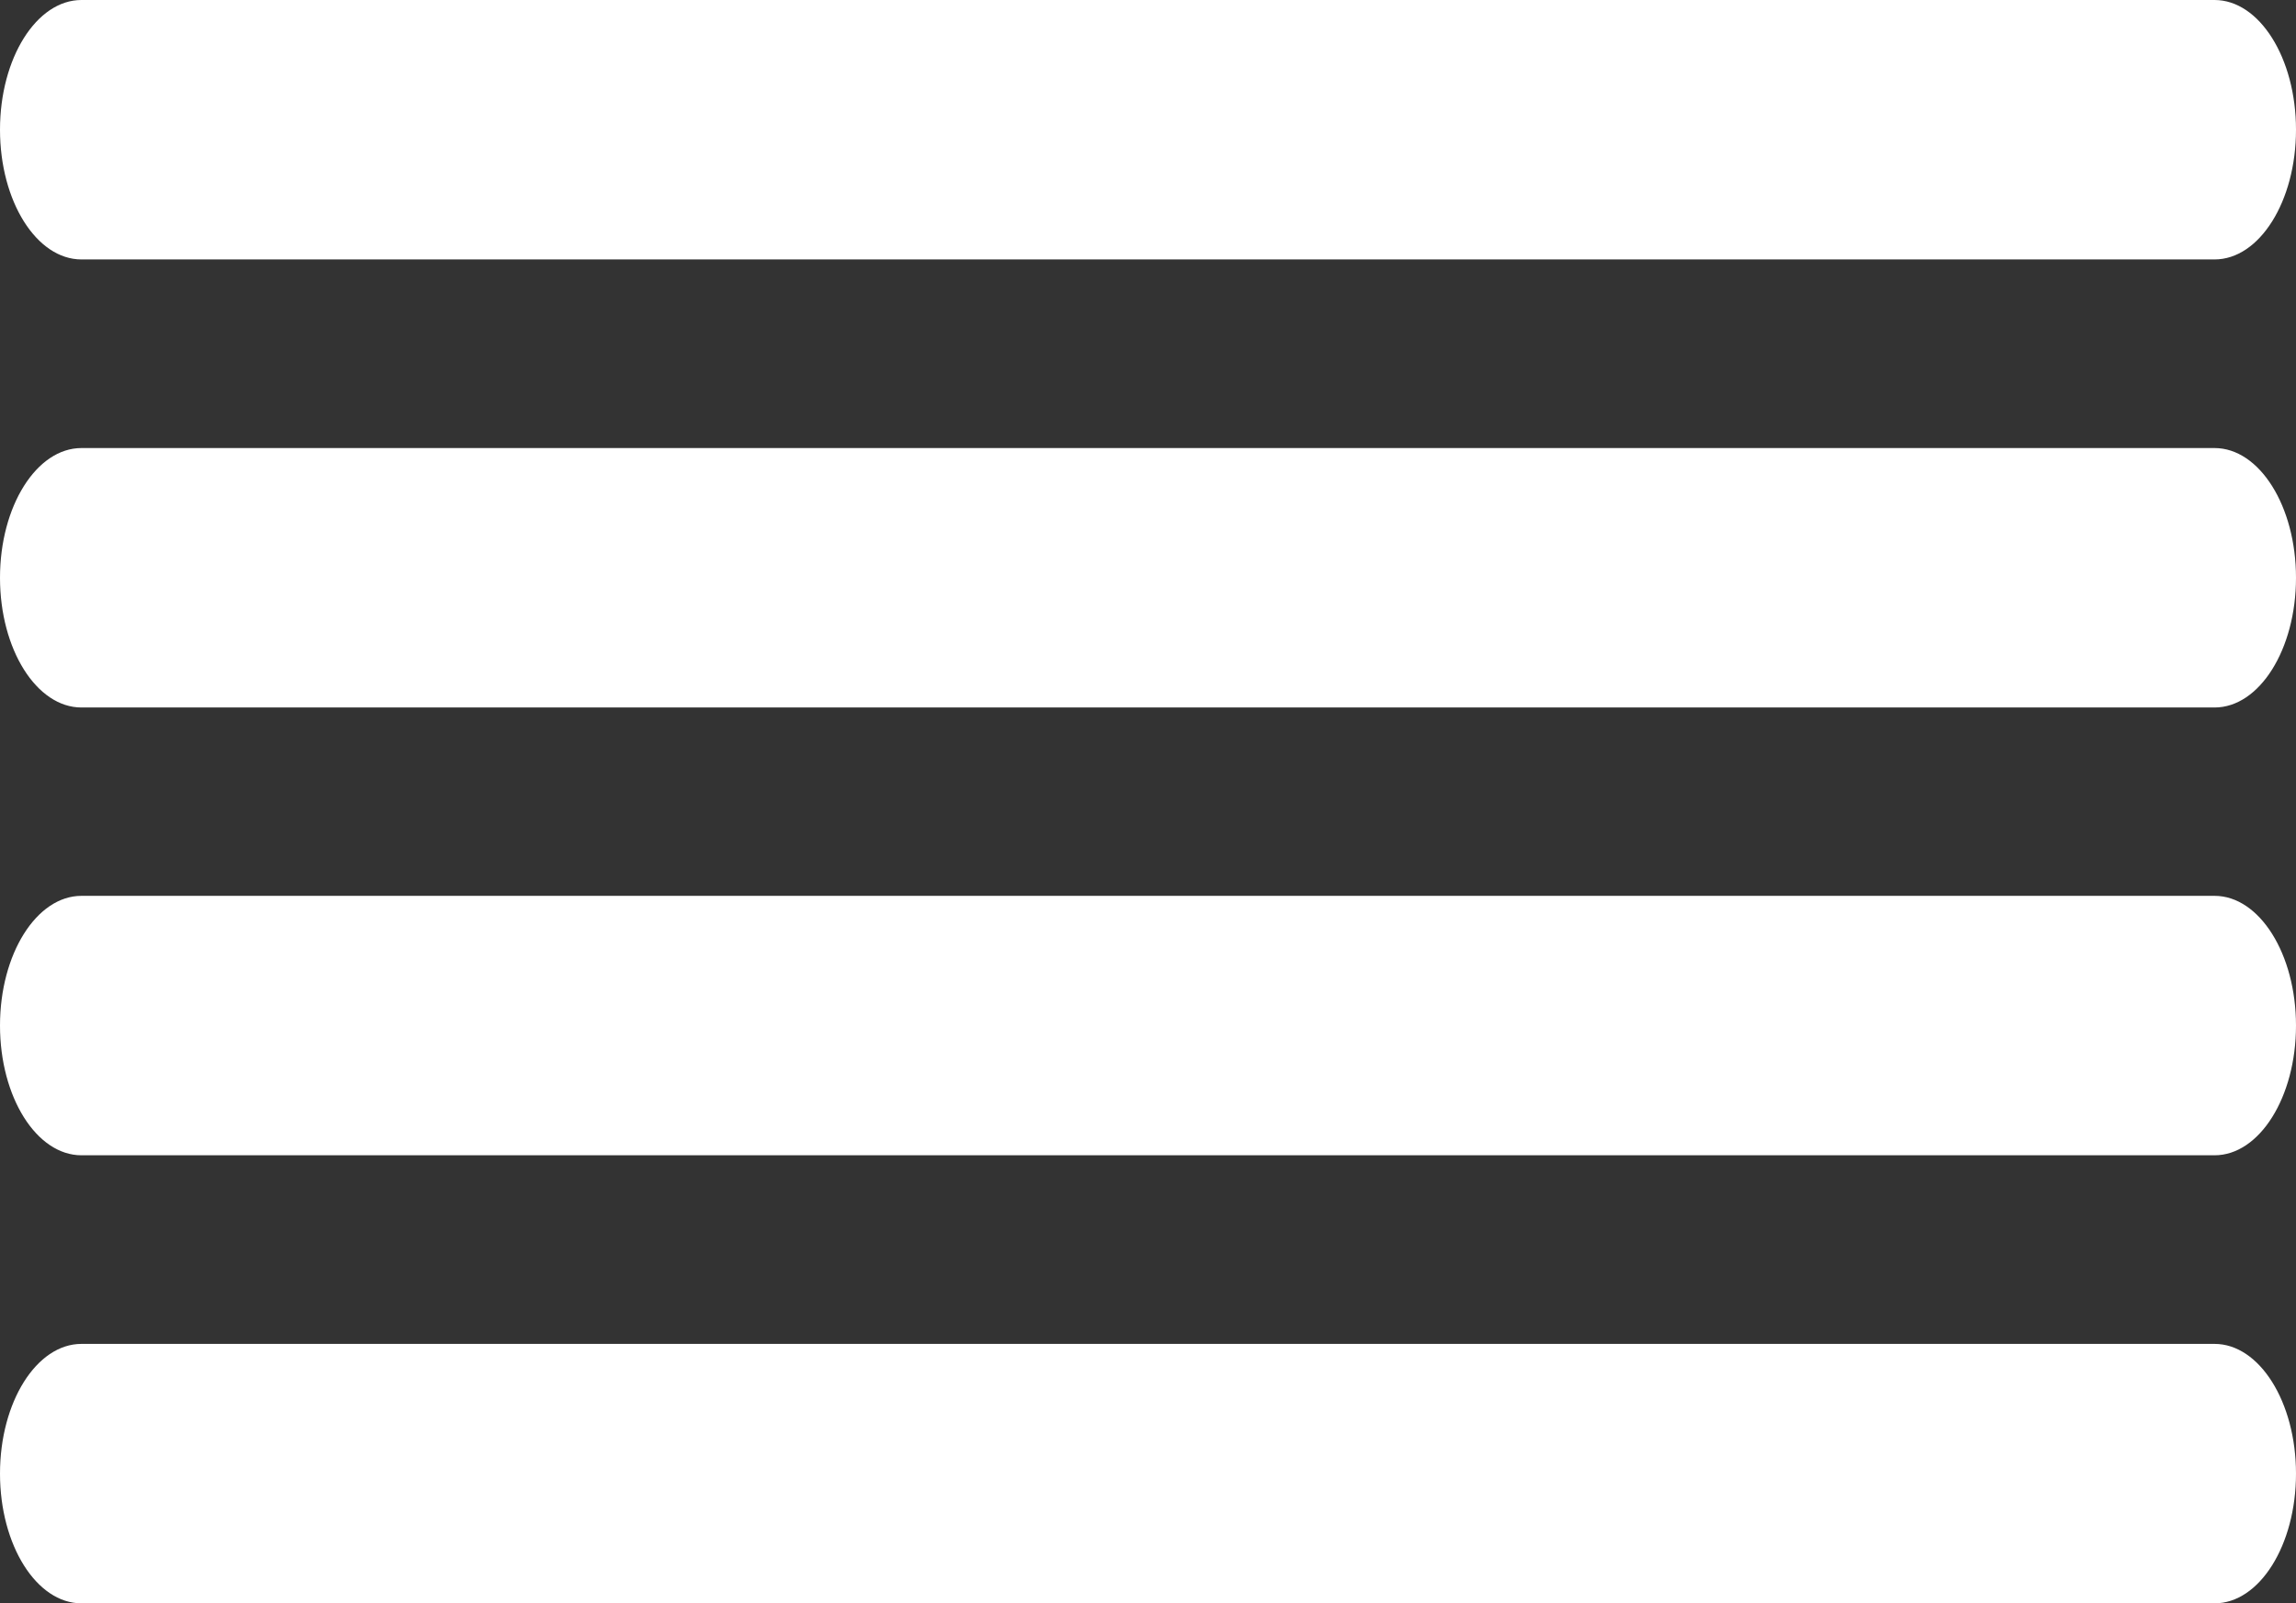
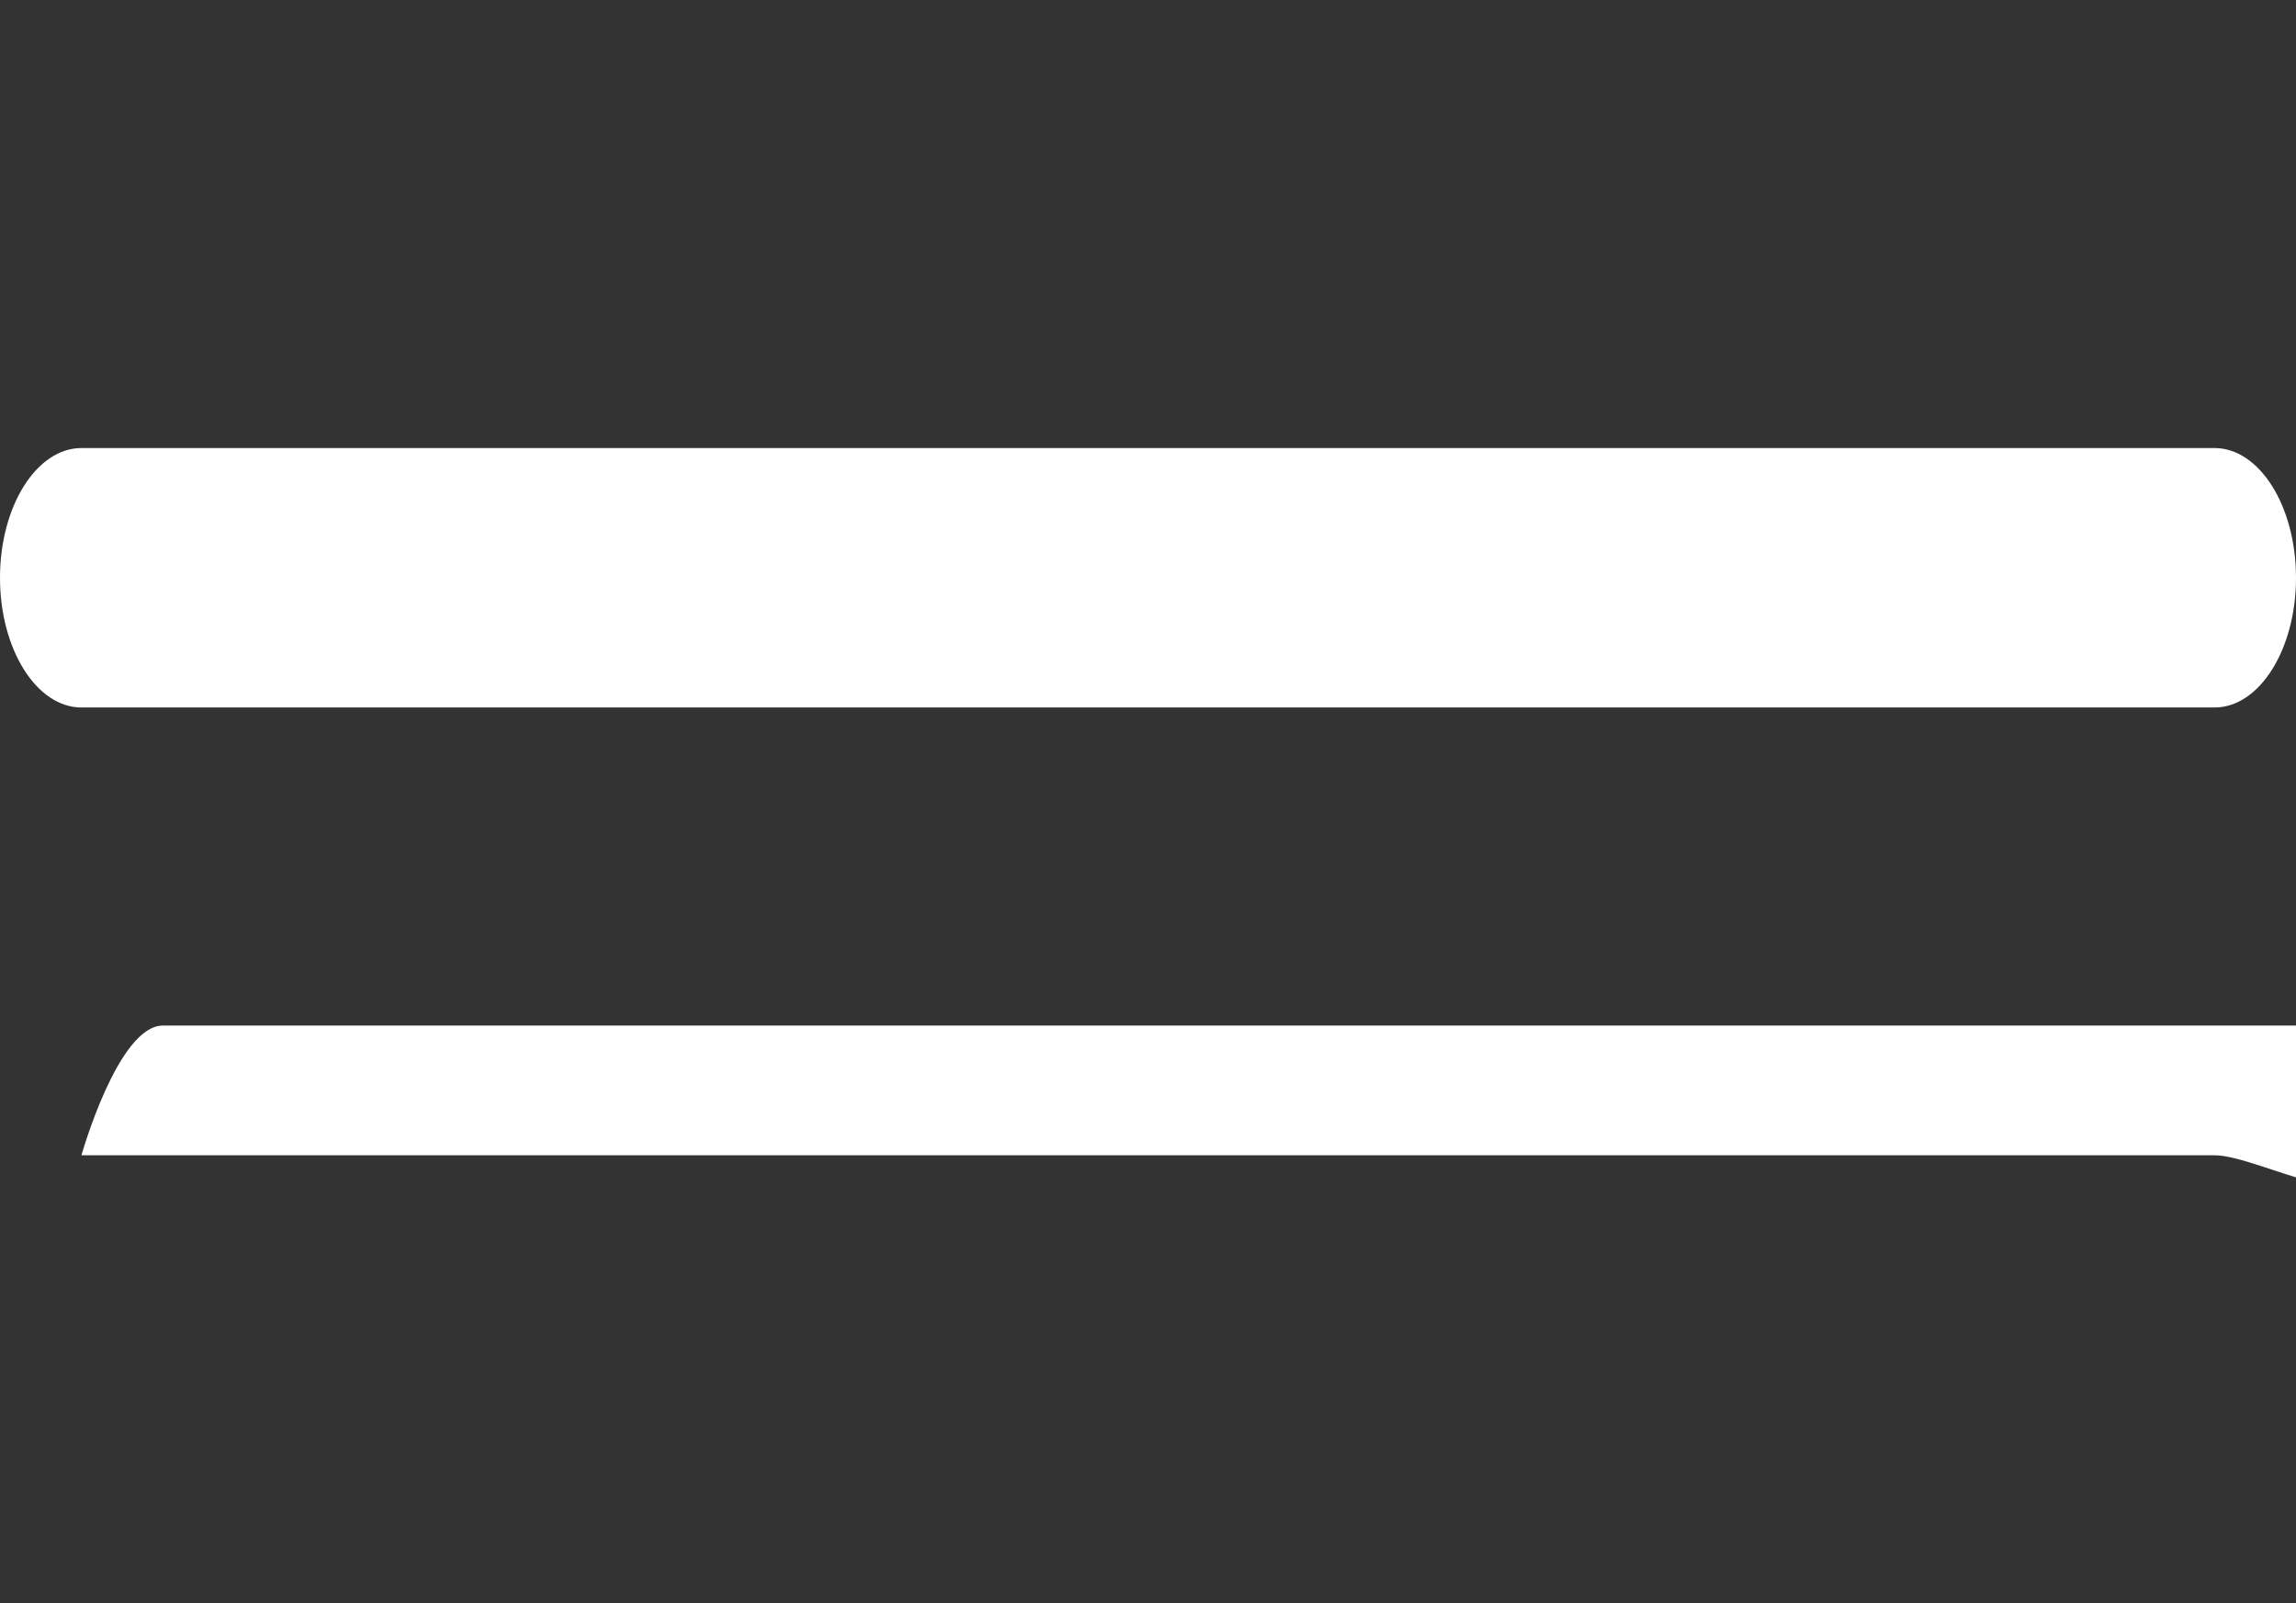
<svg xmlns="http://www.w3.org/2000/svg" version="1.1" id="Lag_1" x="0px" y="0px" viewBox="0 0 88.52 61.8" style="enable-background:new 0 0 88.52 61.8;" xml:space="preserve">
  <rect x="0" y="0" width="88.52" height="61.8" fill="#333333" stroke="none" />
  <style type="text/css">
	.st0{fill:#FFFFFF;}
</style>
  <g>
-     <line class="st0" x1="3.14" y1="5" x2="85.38" y2="5" />
-     <path class="st0" d="M85.38,10H3.14C1.41,10,0,7.76,0,5s1.41-5,3.14-5h82.24c1.73,0,3.14,2.24,3.14,5S87.11,10,85.38,10z" />
-   </g>
+     </g>
  <g>
-     <line class="st0" x1="3.14" y1="22.27" x2="85.38" y2="22.27" />
    <path class="st0" d="M85.38,27.27H3.14c-1.73,0-3.14-2.24-3.14-5s1.41-5,3.14-5h82.24c1.73,0,3.14,2.24,3.14,5   S87.11,27.27,85.38,27.27z" />
  </g>
  <g>
    <line class="st0" x1="3.14" y1="39.53" x2="85.38" y2="39.53" />
-     <path class="st0" d="M85.38,44.53H3.14c-1.73,0-3.14-2.24-3.14-5s1.41-5,3.14-5h82.24c1.73,0,3.14,2.24,3.14,5   S87.11,44.53,85.38,44.53z" />
+     <path class="st0" d="M85.38,44.53H3.14s1.41-5,3.14-5h82.24c1.73,0,3.14,2.24,3.14,5   S87.11,44.53,85.38,44.53z" />
  </g>
  <g>
-     <line class="st0" x1="3.14" y1="56.8" x2="85.38" y2="56.8" />
-     <path class="st0" d="M85.38,61.8H3.14c-1.73,0-3.14-2.24-3.14-5s1.41-5,3.14-5h82.24c1.73,0,3.14,2.24,3.14,5   S87.11,61.8,85.38,61.8z" />
-   </g>
+     </g>
</svg>